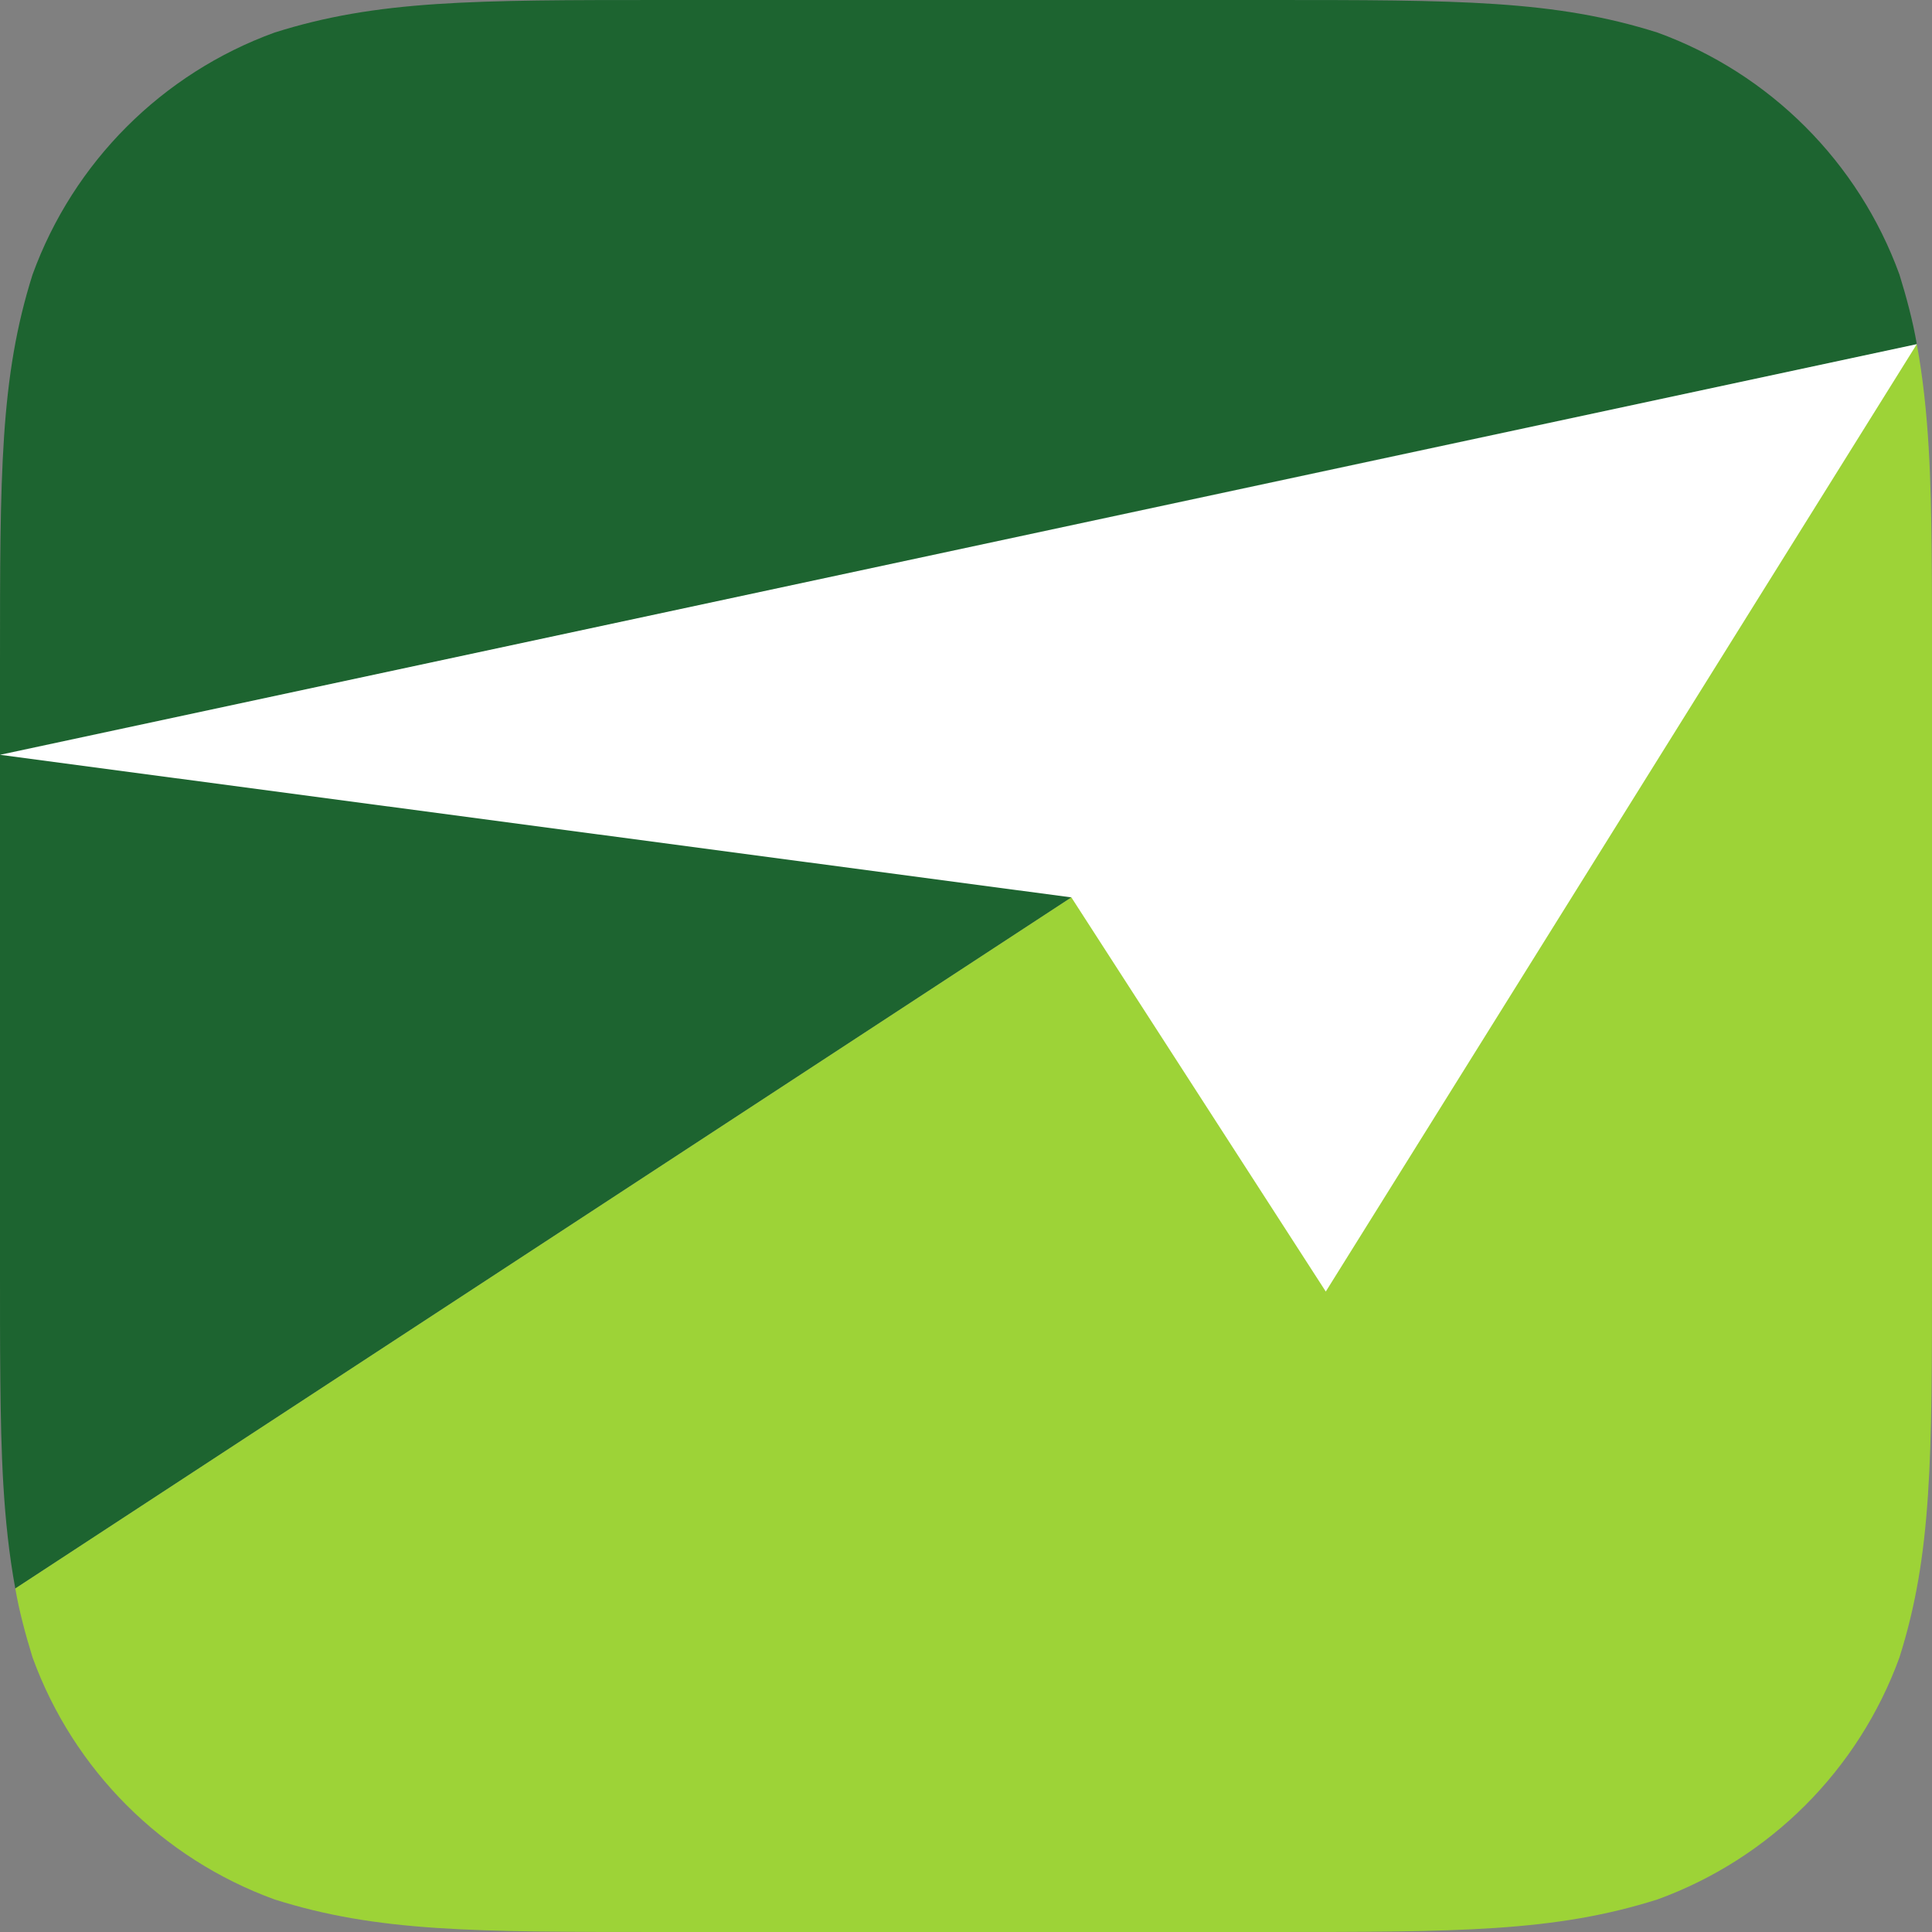
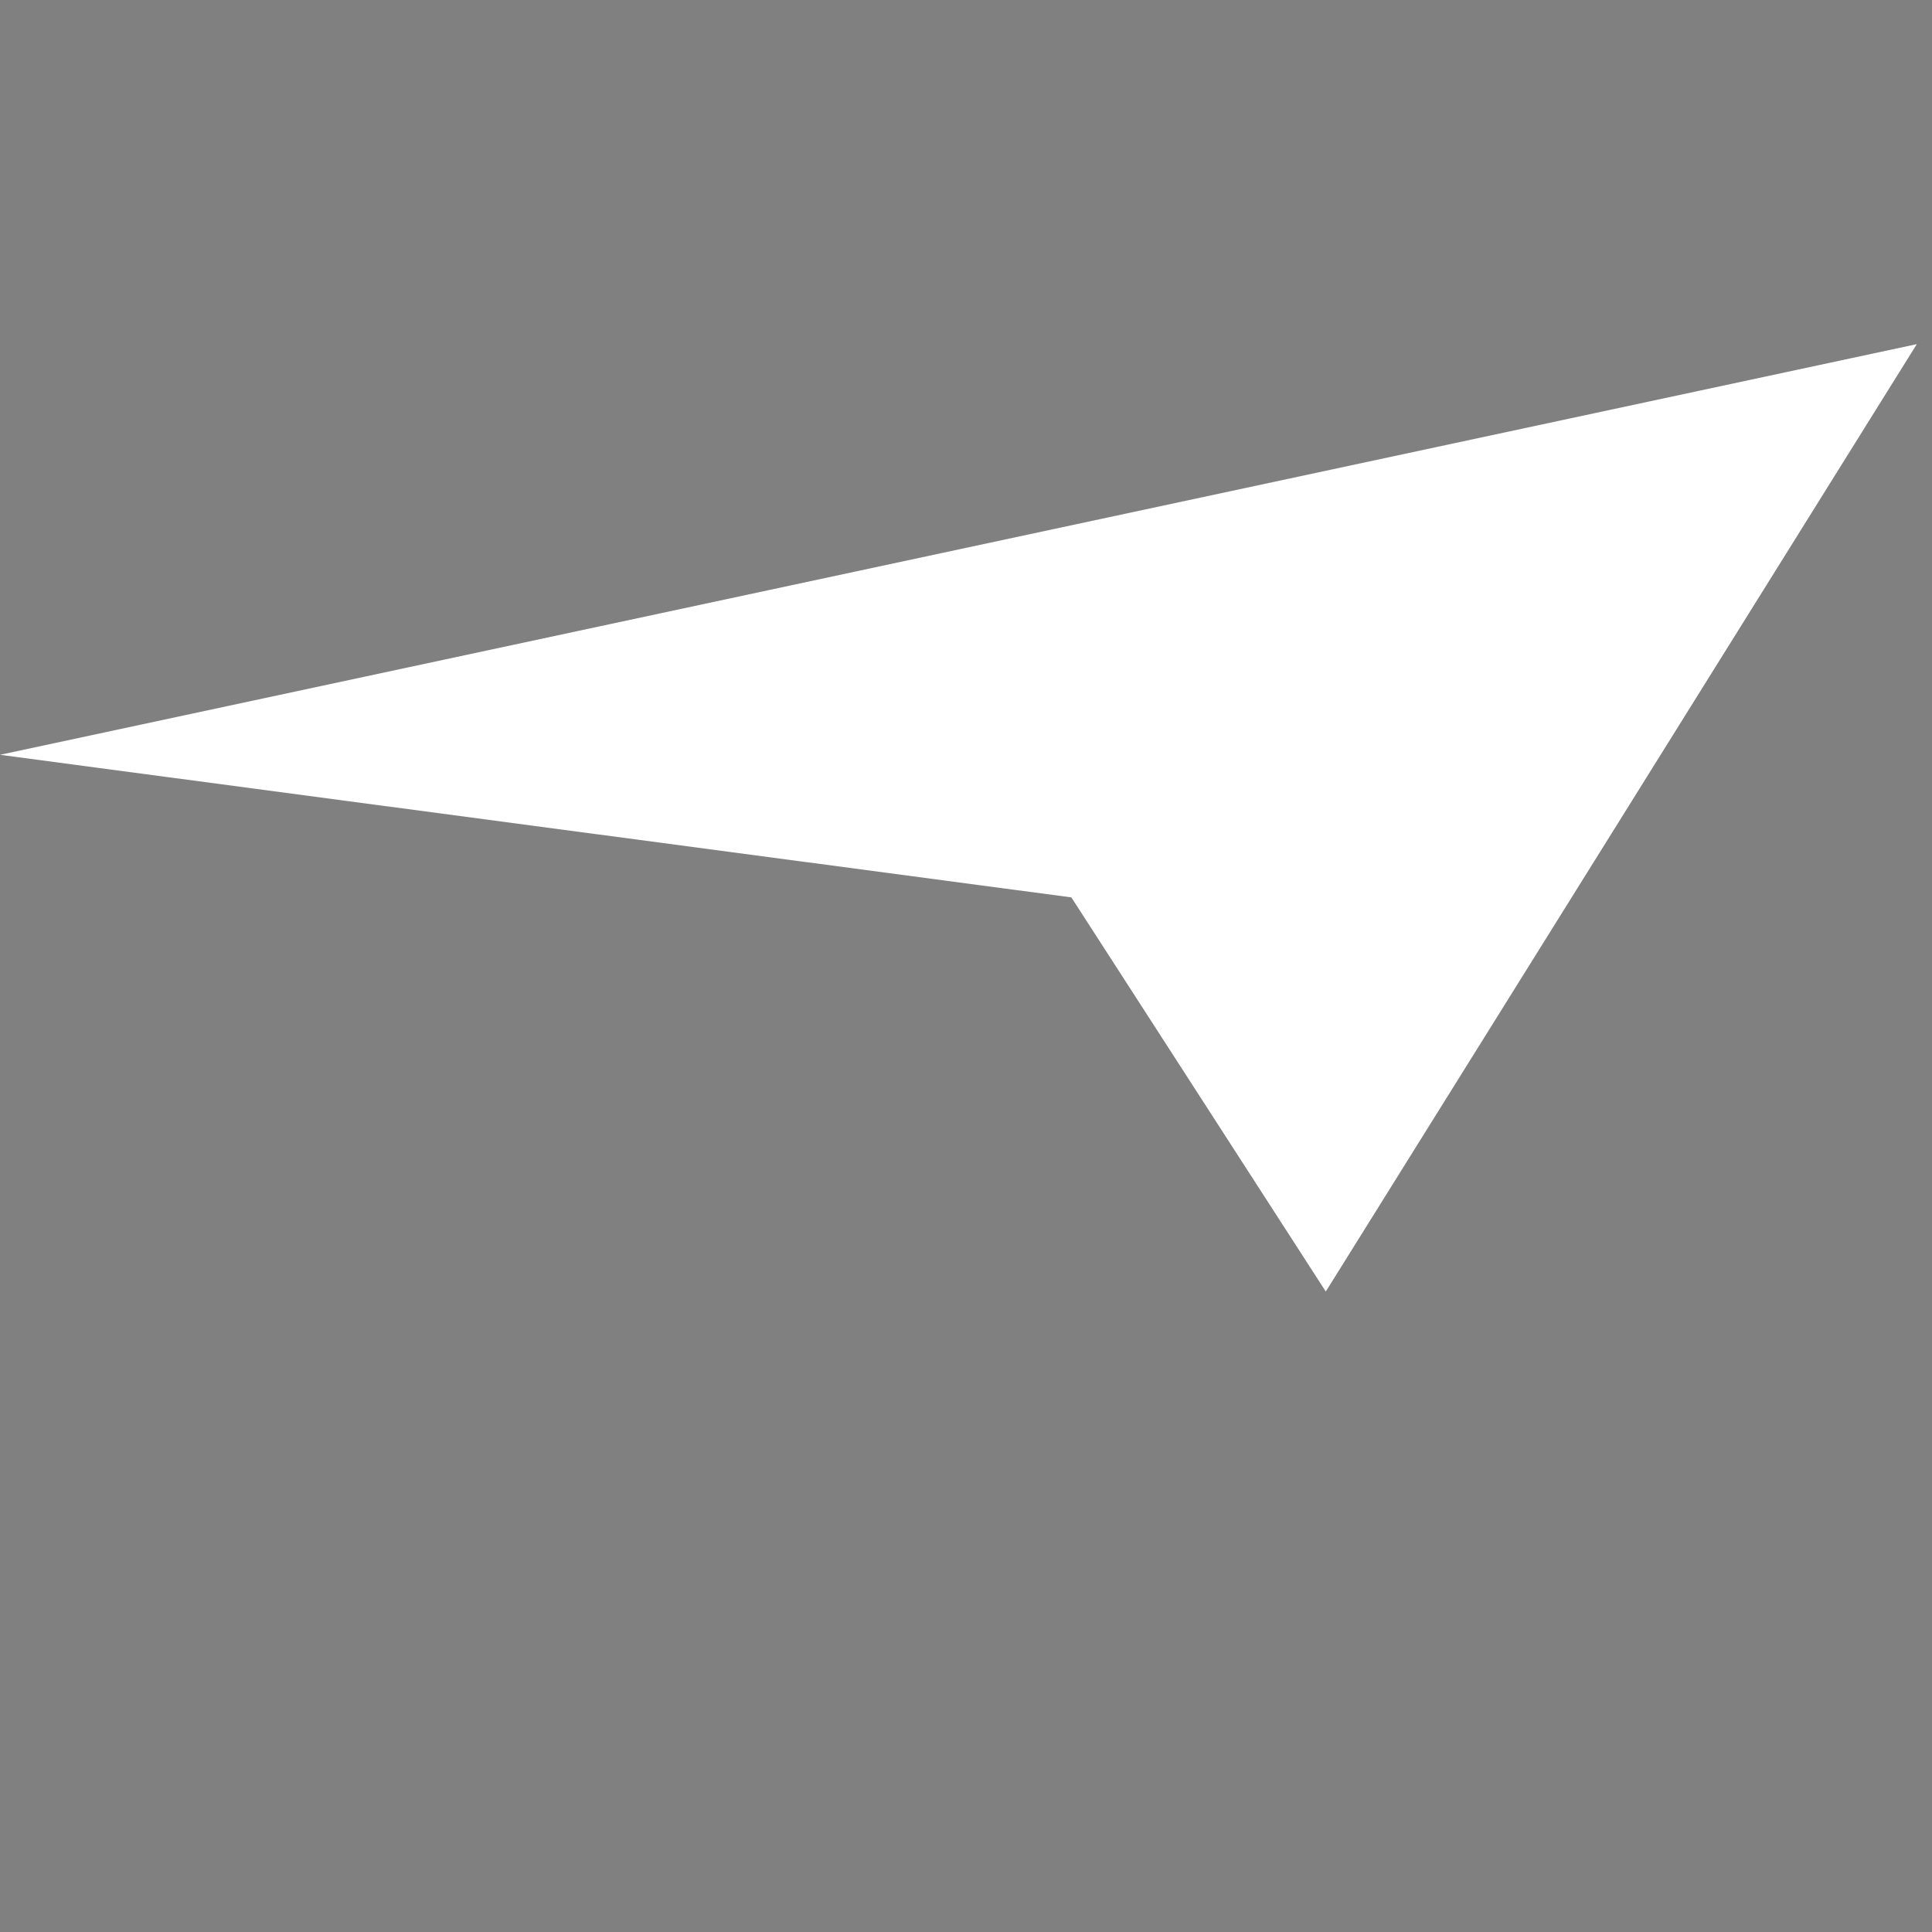
<svg xmlns="http://www.w3.org/2000/svg" width="1024" height="1024" viewBox="0, 0, 1024, 1024">
  <rect x="0" y="0" width="1024" height="1024" fill="#808080" stroke="none" />
  <defs>
    <linearGradient gradientUnits="userSpaceOnUse" x1="572.257" y1="468.459" x2="1021.045" y2="468.459">
      <stop offset="0" stop-color="#9ED338" />
      <stop offset="1" stop-color="#1D6430" />
    </linearGradient>
    <linearGradient gradientUnits="userSpaceOnUse" x1="8.104" y1="603.199" x2="1024" y2="603.199">
      <stop offset="0" stop-color="#9DD337" />
      <stop offset="1" stop-color="#1D6430" />
    </linearGradient>
  </defs>
  <g>
-     <path d="M671.795 0c101.416 0 152.124 0 206.709 17.26 59.597 21.691 106.545 68.639 128.236 128.236 3.735 12.111 7.049 24.403 9.215 36.902l-1007.851 659.544c-6.686-36.347-7.542-73.442-7.923-110.3-.207-19.948-.18-39.898-.181-59.847v-319.591c0-101.415 0-152.123 17.26-206.708 21.691-59.597 68.639-106.545 128.236-128.236 54.585-17.26 105.293-17.26 206.708-17.26h319.591z" fill="#1D6430" />
-     <path d="M1015.955 182.399c6.635 36.237 7.484 73.217 7.864 109.959.207 19.948.18 39.898.181 59.847v319.59c0 101.416 0 152.124-17.26 206.709-21.691 59.598-68.639 106.545-128.236 128.237-54.585 17.259-105.293 17.259-206.708 17.259h-319.592c-101.415 0-152.123 0-206.708-17.259-59.597-21.692-106.545-68.639-128.236-128.237-3.686-12.004-7.011-24.176-9.156-36.562l1007.851-659.543z" fill="#9DD337" />
    <path d="M-.001 400.065c338.651-72.56 677.306-145.103 1015.956-217.666h-.001c-104.424 167.38-208.833 334.77-313.26 502.149l-134.841-208.909" fill="#fff" />
  </g>
</svg>